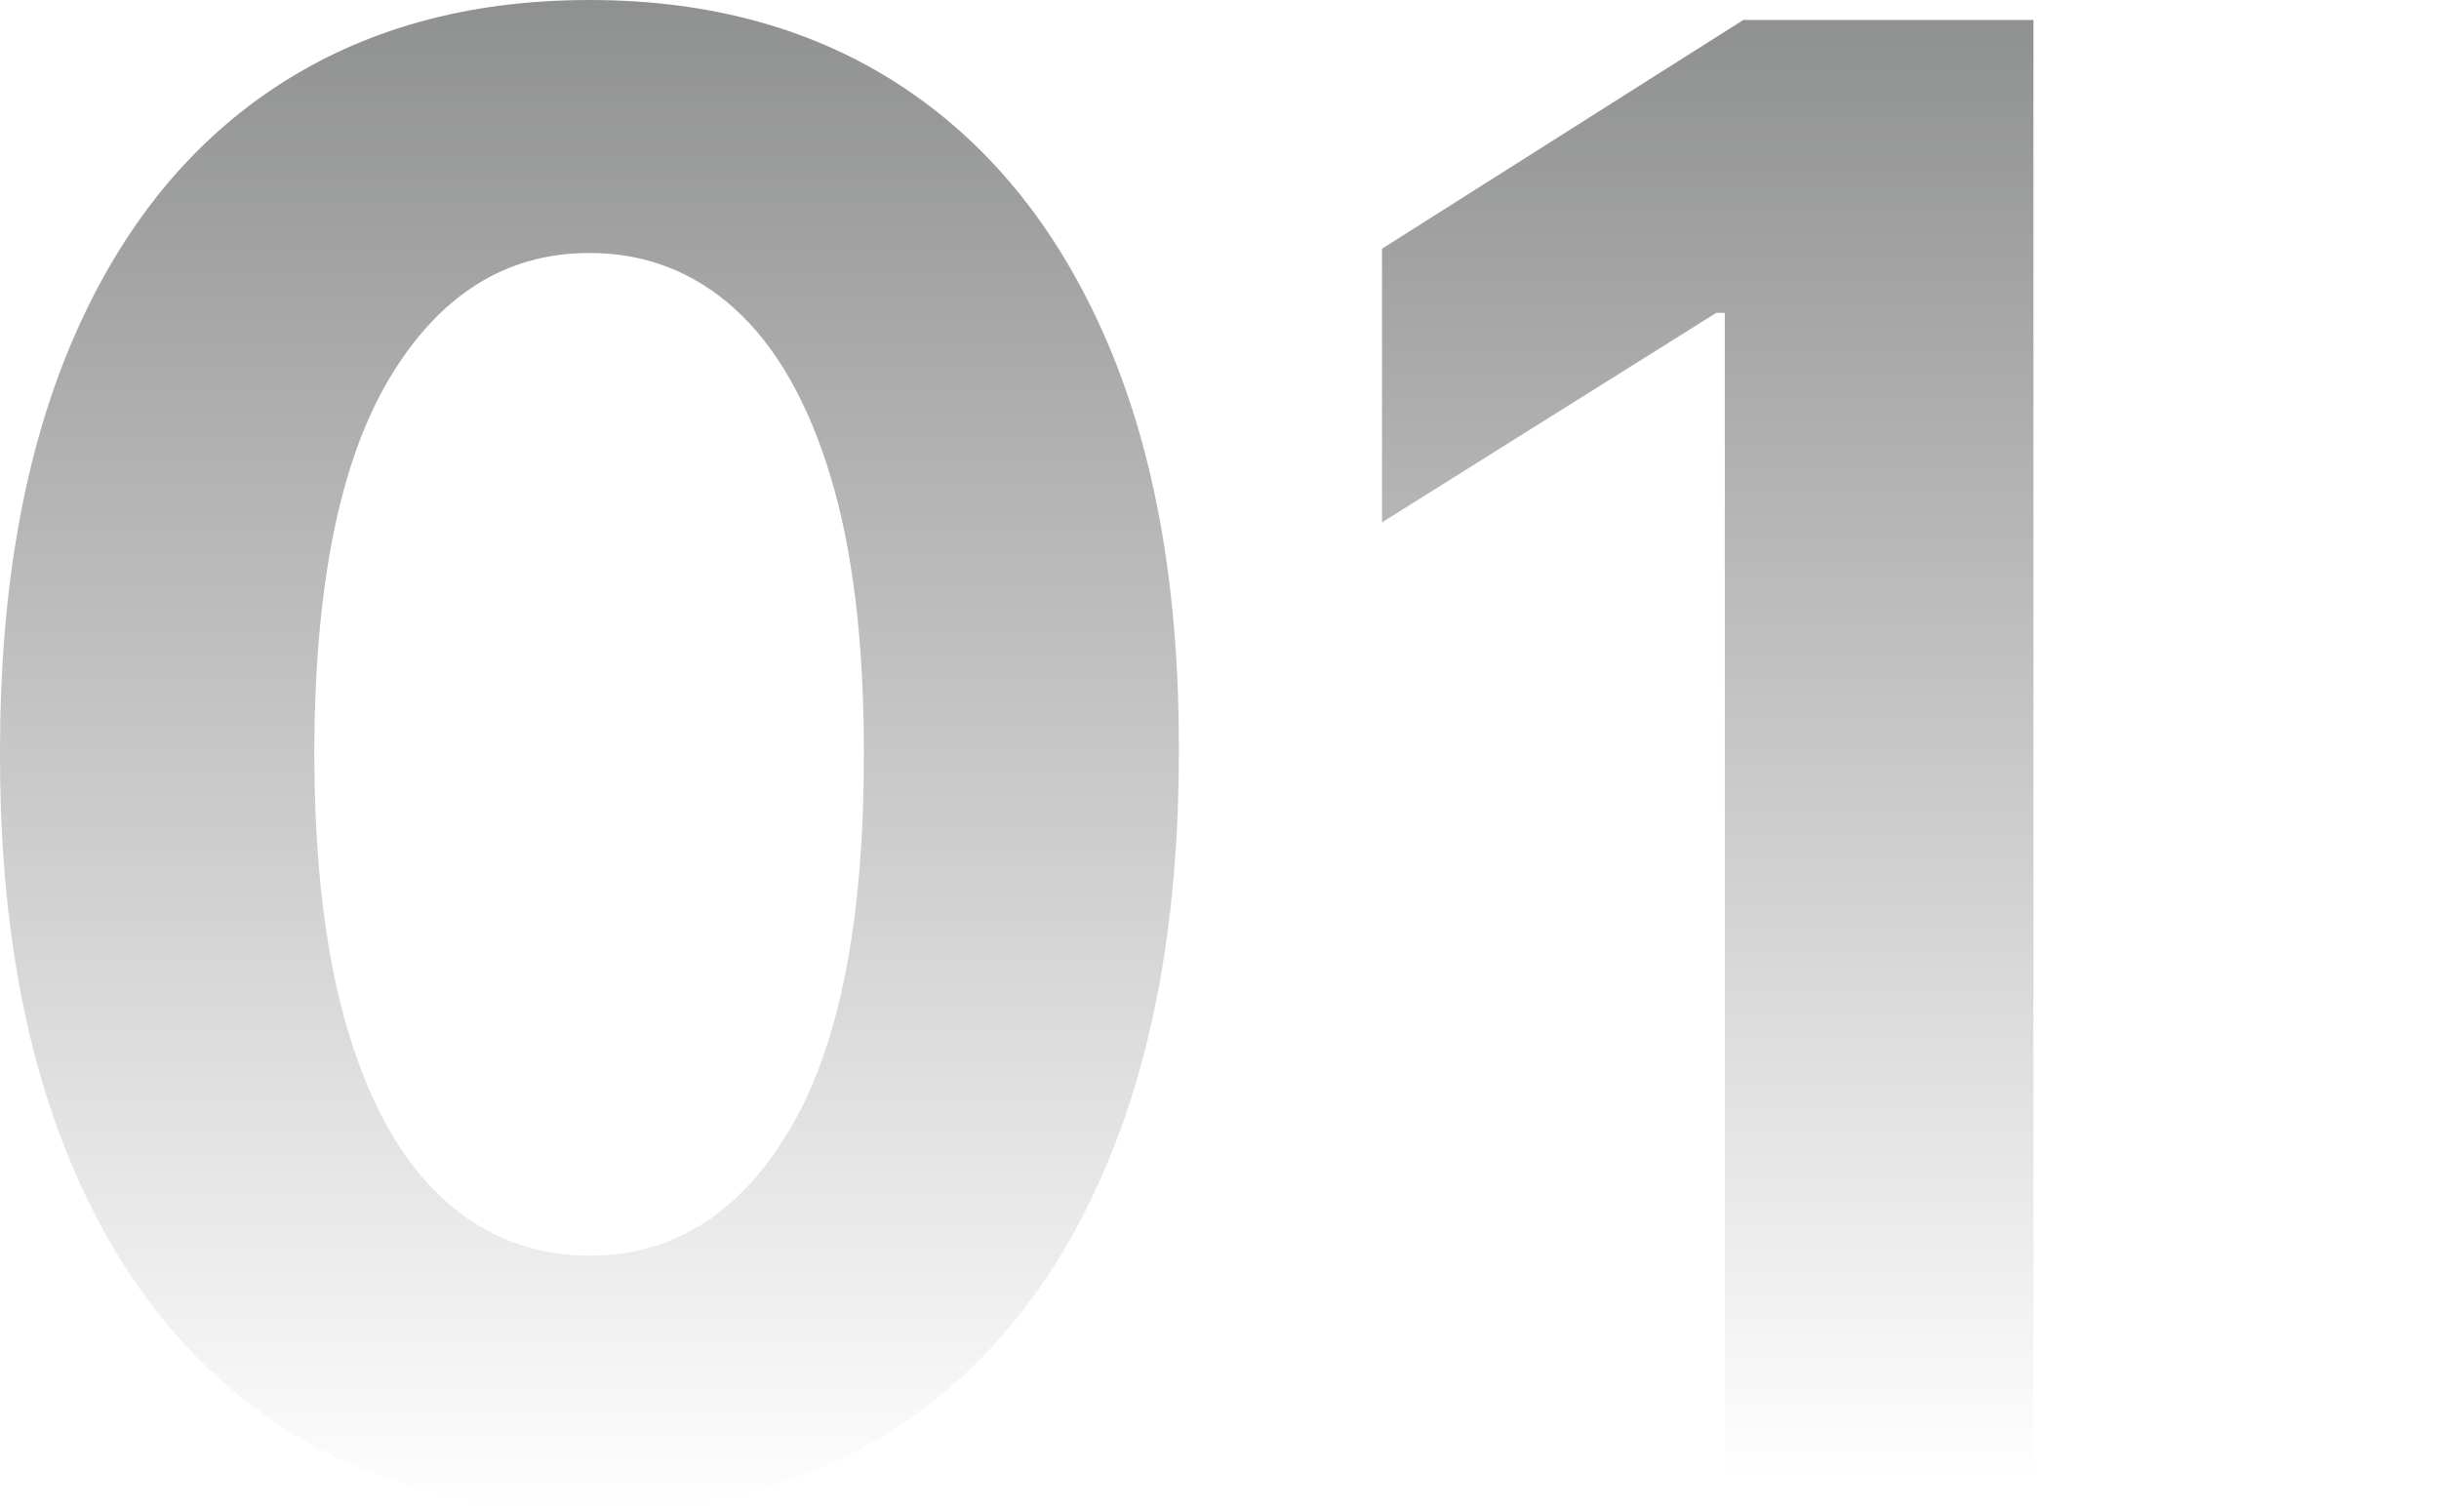
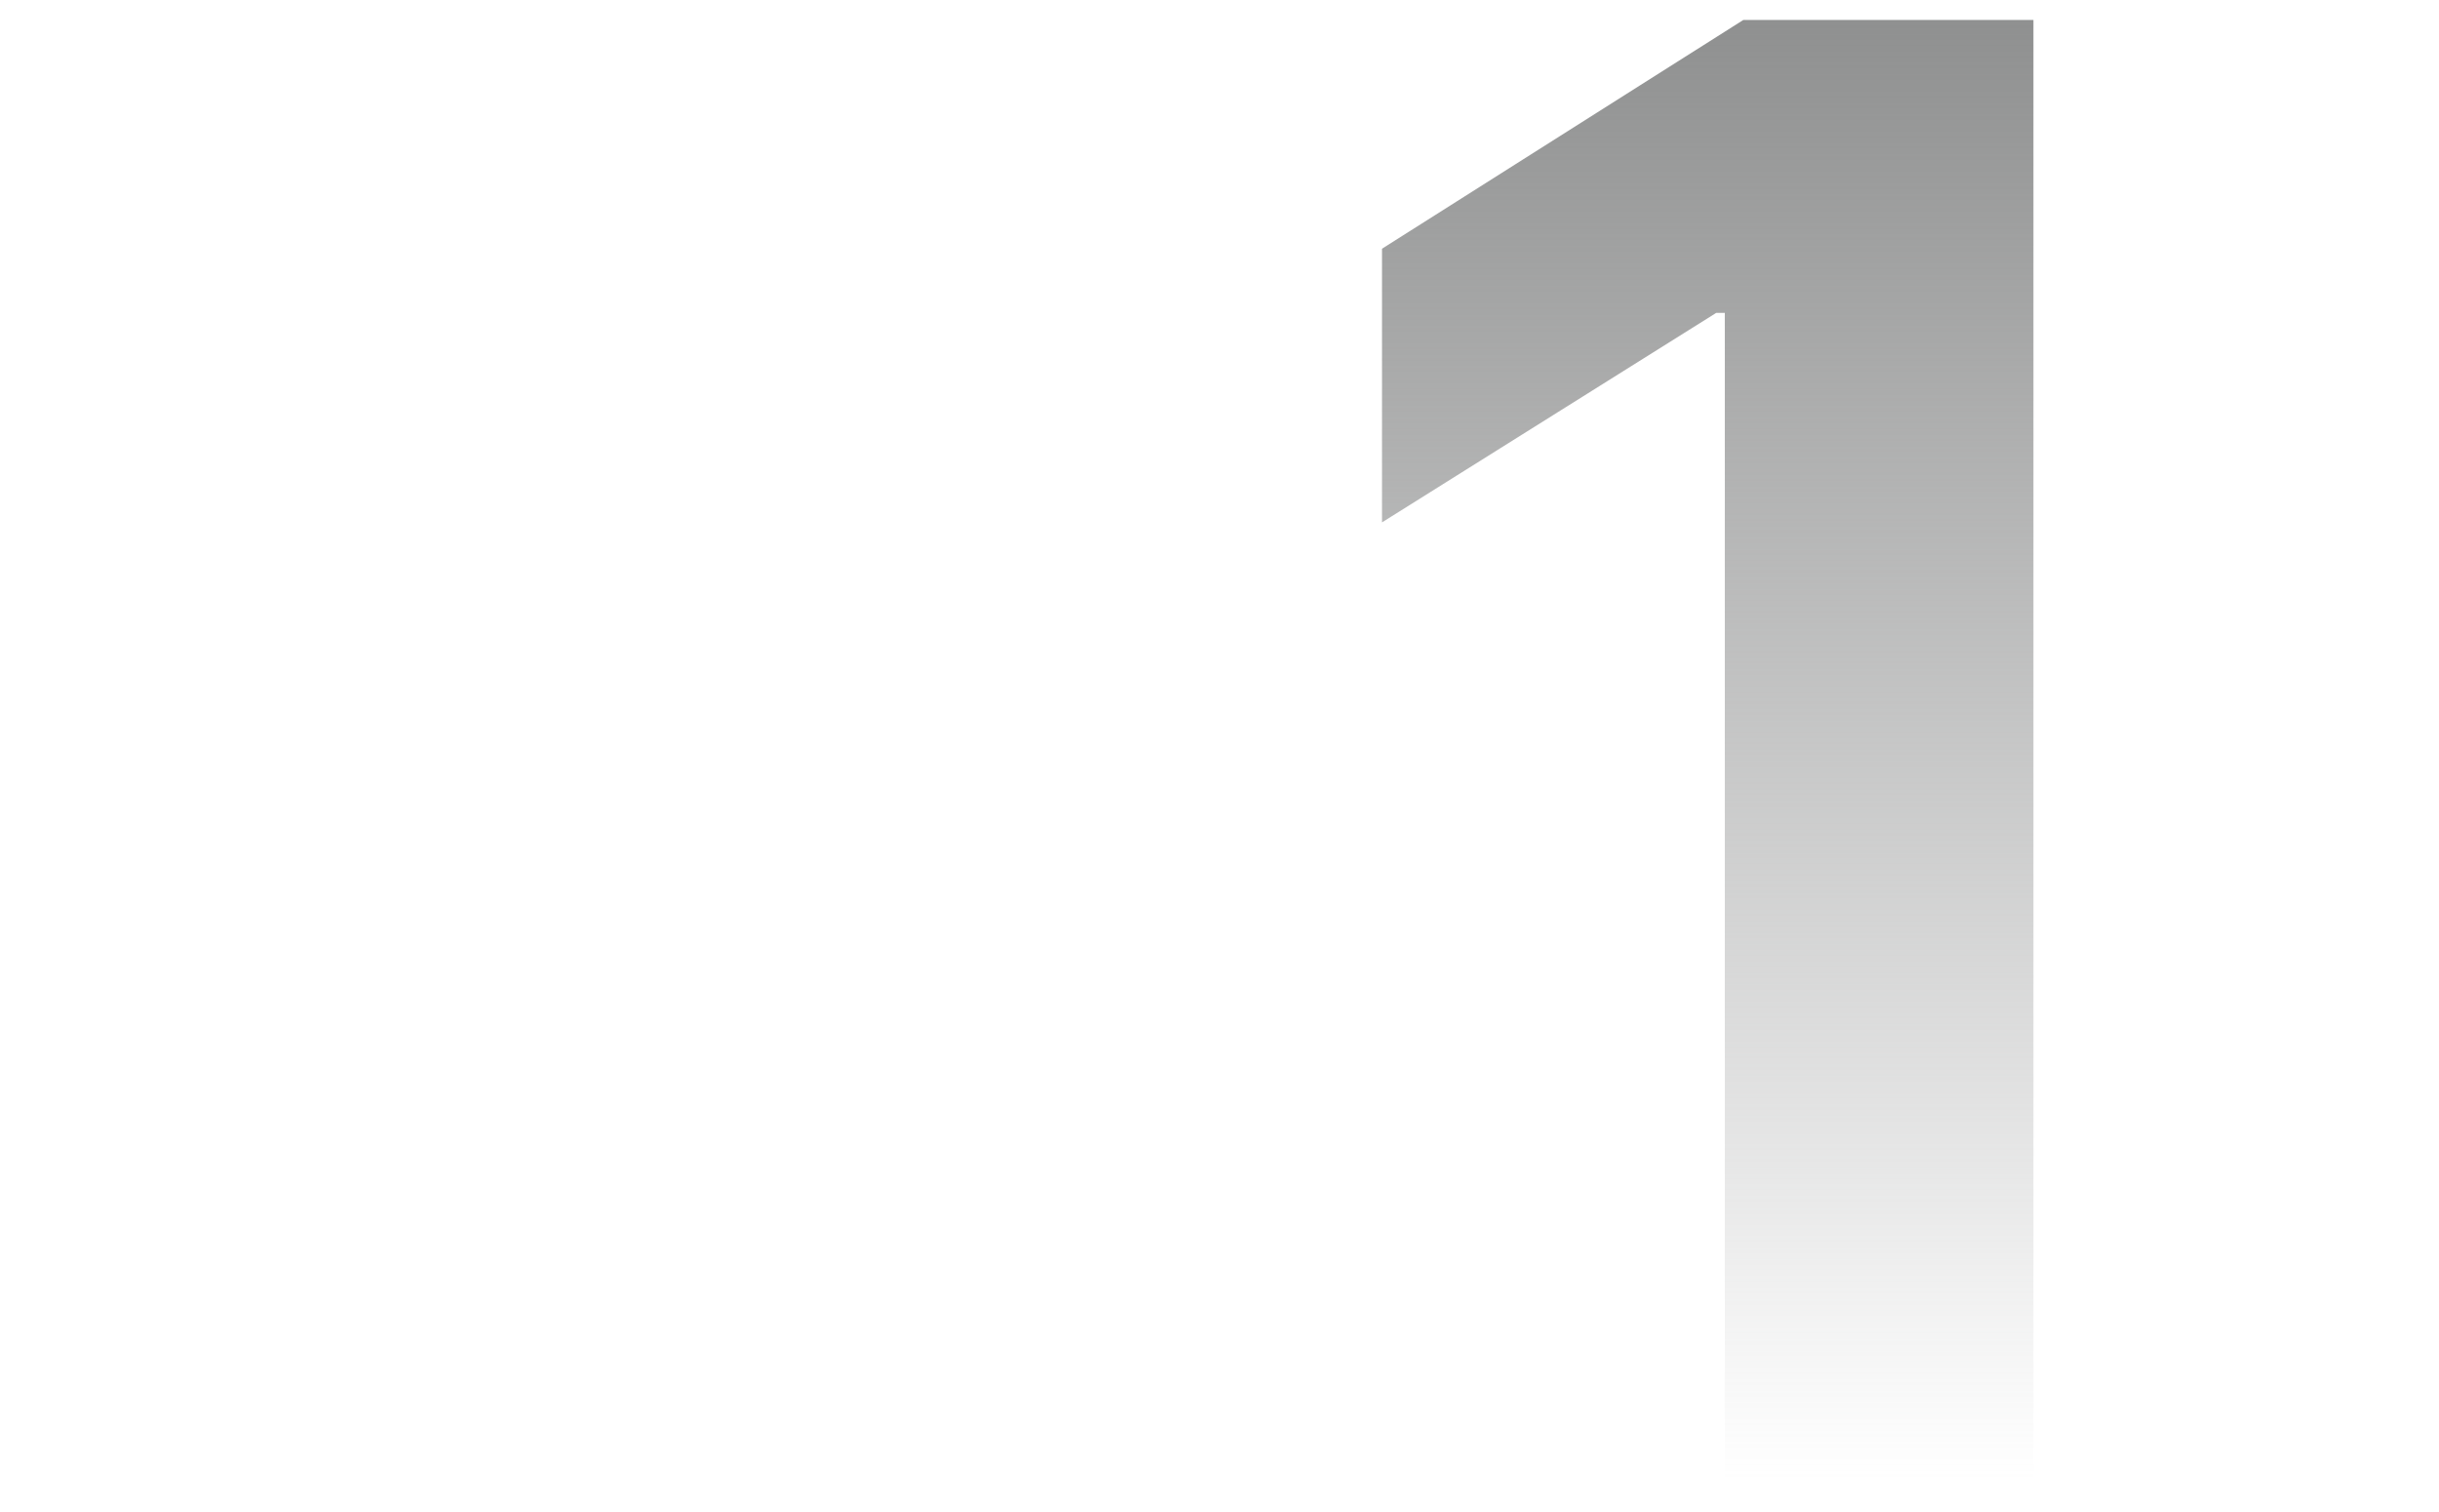
<svg xmlns="http://www.w3.org/2000/svg" data-name="Ebene 1" id="Ebene_1" viewBox="0 0 364.56 225.96">
  <defs>
    <style>
      .cls-1 {
        fill: url(#Unbenannter_Verlauf_29-2);
      }

      .cls-2 {
        fill: url(#Unbenannter_Verlauf_29);
      }
    </style>
    <linearGradient data-name="Unbenannter Verlauf 29" gradientUnits="userSpaceOnUse" id="Unbenannter_Verlauf_29" x1="88.1" x2="88.1" y1="225.96" y2="0">
      <stop offset="0" stop-color="#8e8f8f" stop-opacity="0" />
      <stop offset="1" stop-color="#8f9090" />
    </linearGradient>
    <linearGradient data-name="Unbenannter Verlauf 29" href="#Unbenannter_Verlauf_29" id="Unbenannter_Verlauf_29-2" x1="255.25" x2="255.25" y1="221.16" y2="2.98" />
  </defs>
-   <path class="cls-2" d="M88.1,225.96c-18.32-.07-34.07-4.58-47.25-13.53-13.18-8.95-23.3-21.91-30.36-38.88C3.43,156.57-.07,136.15,0,112.29,0,88.49,3.53,68.22,10.6,51.46c7.07-16.76,17.19-29.53,30.36-38.3C54.14,4.39,69.85,0,88.1,0s33.97,4.4,47.14,13.21c13.17,8.81,23.31,21.57,30.42,38.3,7.1,16.73,10.62,36.99,10.55,60.78,0,23.94-3.53,44.39-10.6,61.36-7.07,16.98-17.17,29.94-30.31,38.88-13.14,8.95-28.87,13.42-47.19,13.42ZM88.1,187.71c12.5,0,22.48-6.29,29.94-18.86,7.46-12.57,11.15-31.43,11.08-56.57,0-16.55-1.69-30.33-5.06-41.33-3.37-11.01-8.13-19.28-14.28-24.82-6.14-5.54-13.37-8.31-21.68-8.31-12.43,0-22.37,6.22-29.83,18.64-7.46,12.43-11.22,31.04-11.29,55.82,0,16.76,1.69,30.74,5.06,41.92,3.37,11.19,8.15,19.57,14.33,25.14,6.18,5.58,13.42,8.36,21.73,8.36Z" />
  <path class="cls-1" d="M303.94,2.98v218.18h-46.13V46.77h-1.28l-49.96,31.32v-40.91L260.58,2.98h43.36Z" />
</svg>